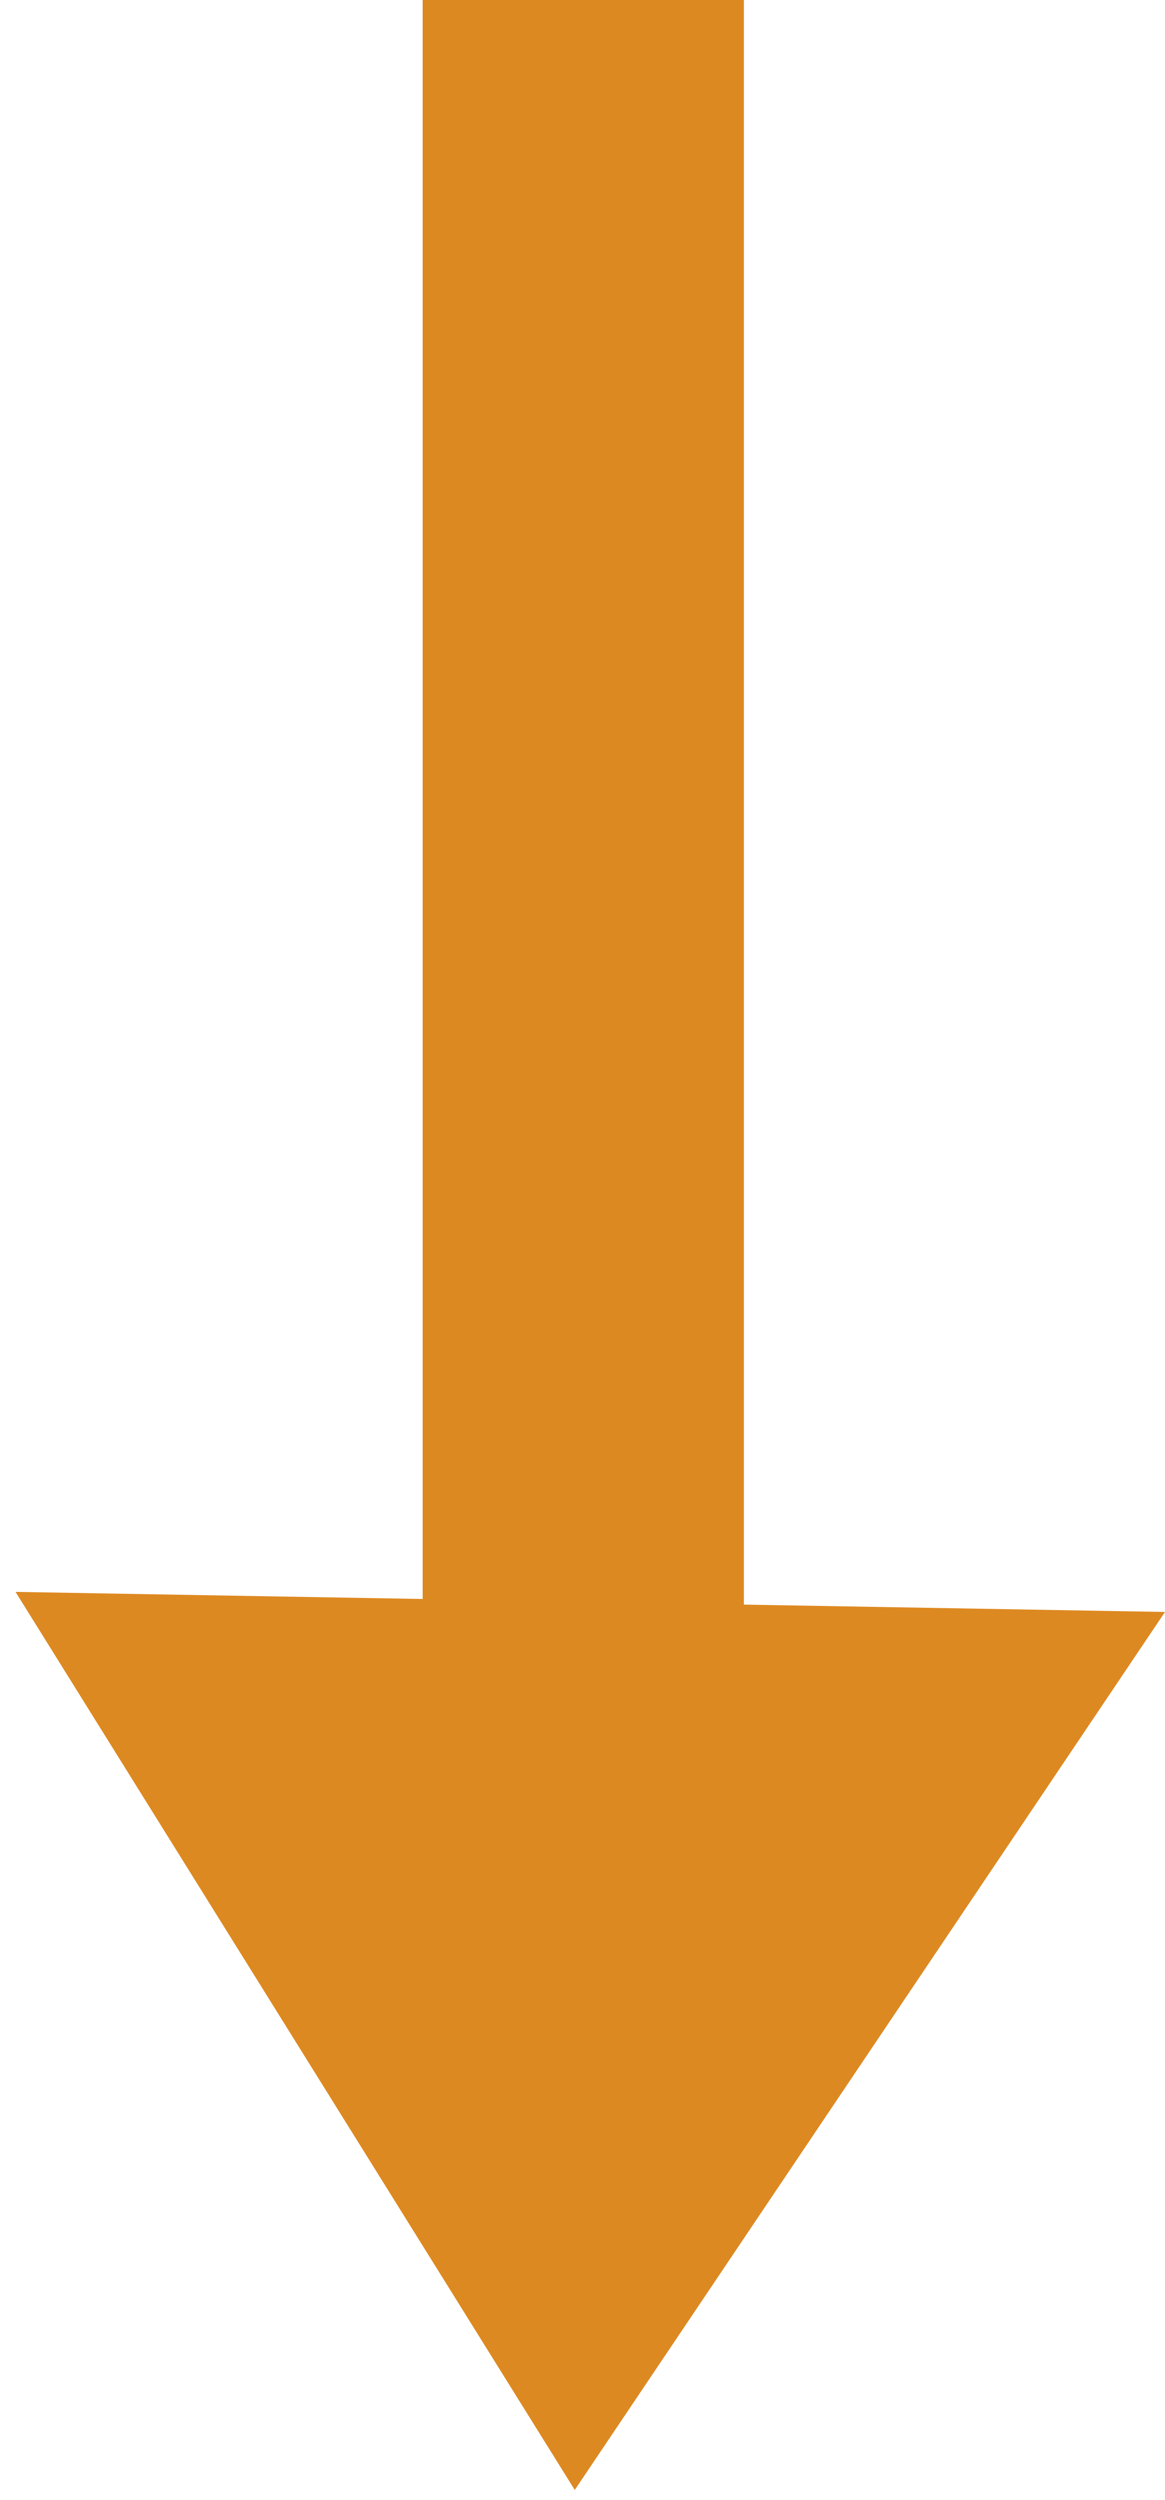
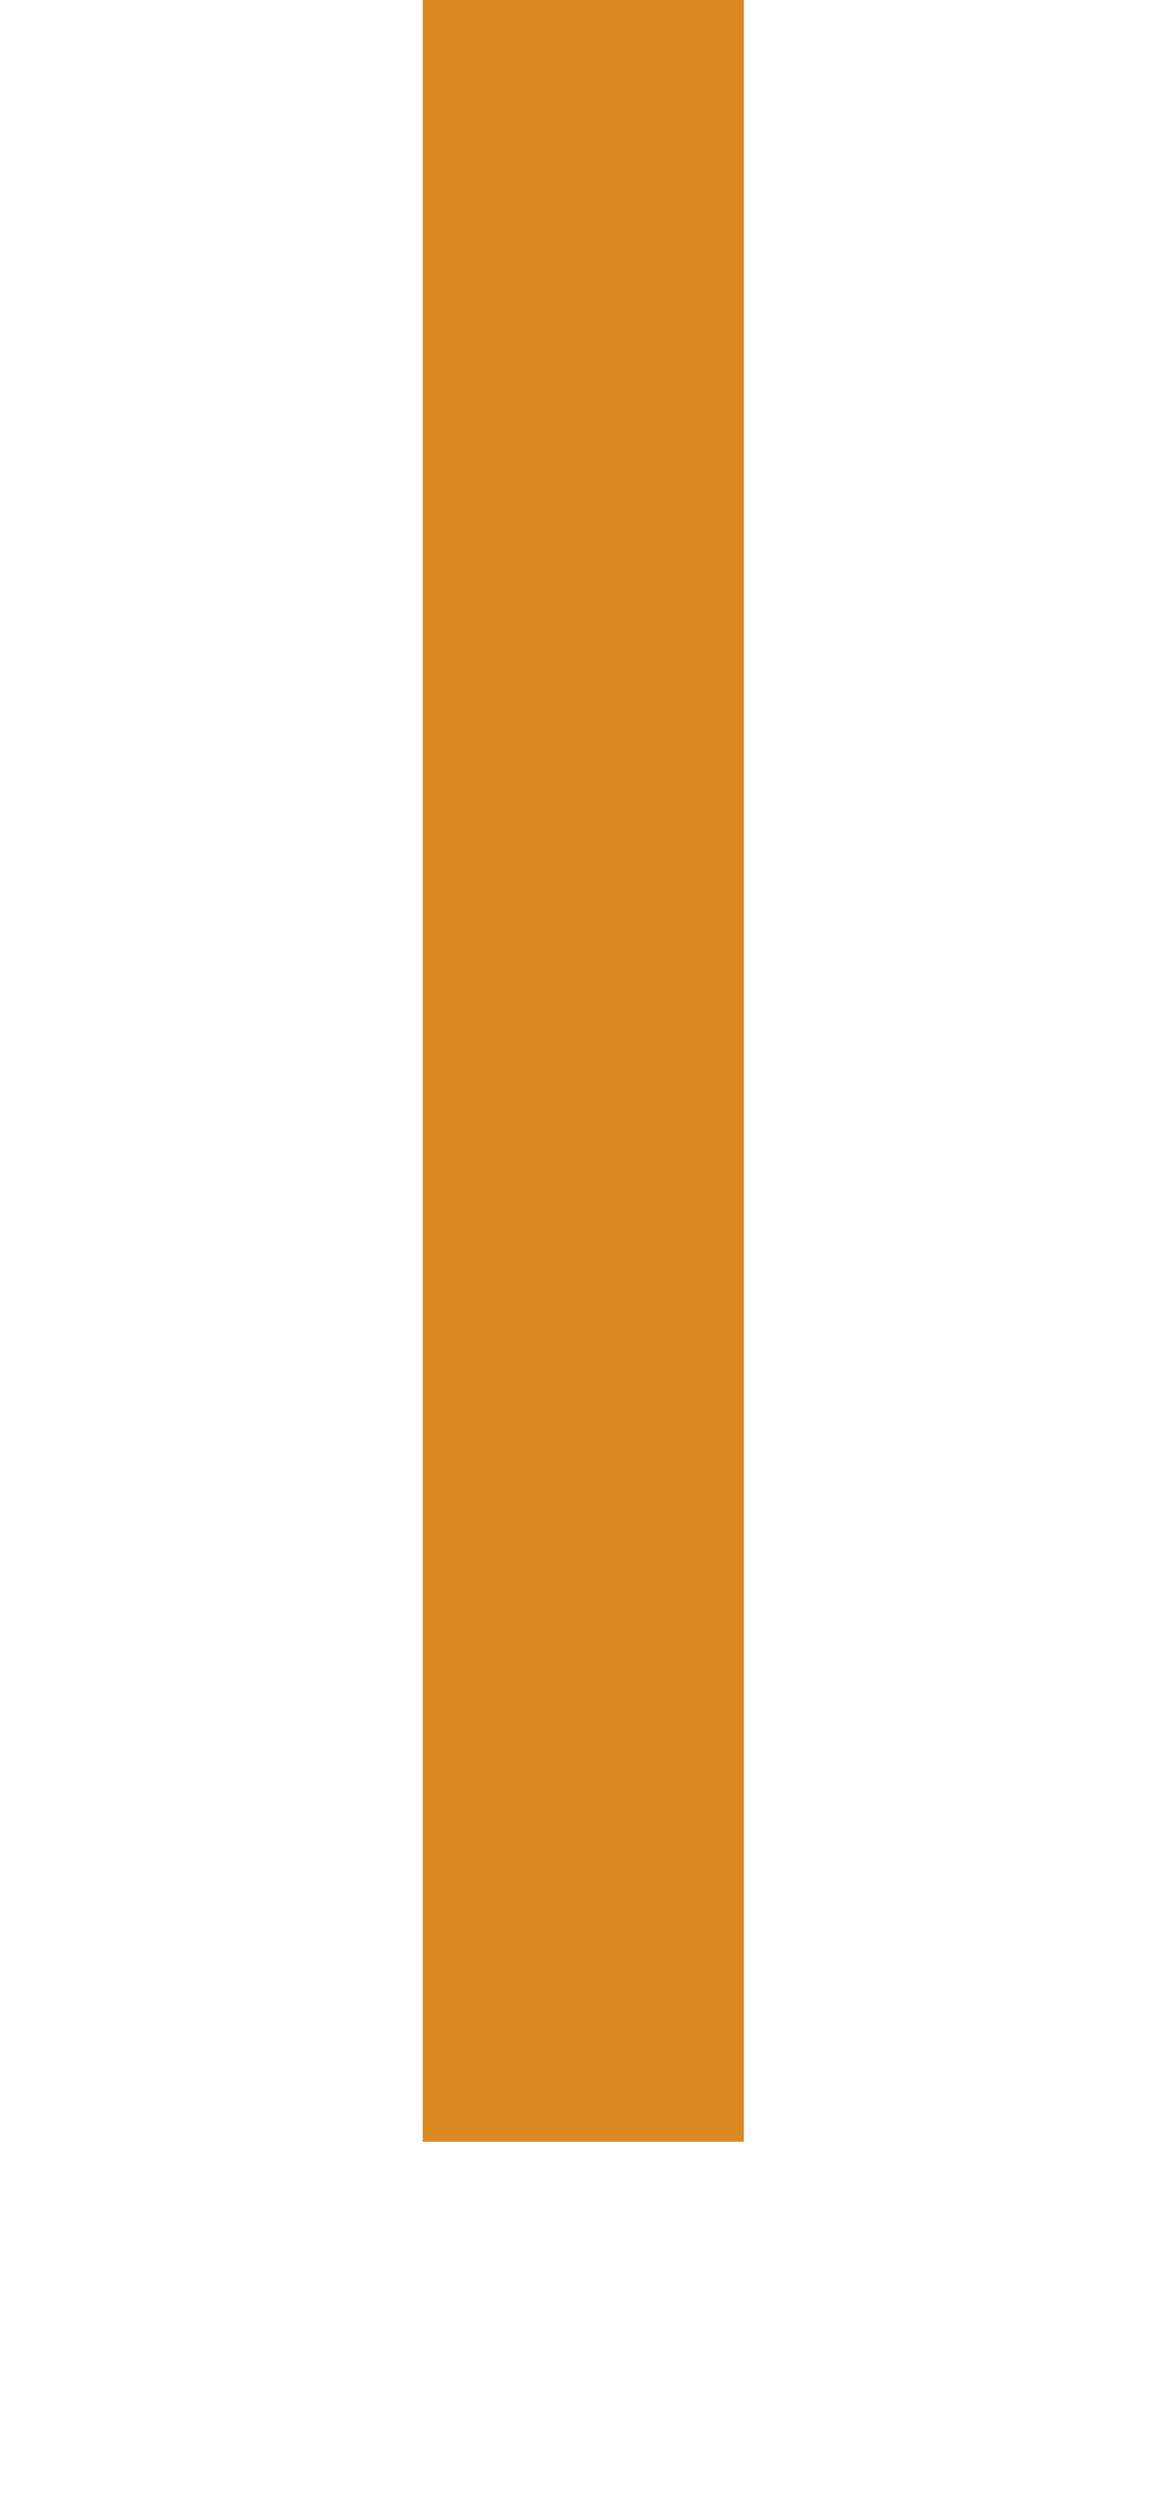
<svg xmlns="http://www.w3.org/2000/svg" width="68.906" height="147.816" viewBox="0 0 68.906 147.816">
  <g id="グループ_1076" data-name="グループ 1076" transform="translate(2974 -821.281) rotate(90)">
-     <path id="多角形_15" data-name="多角形 15" d="M34,0,68,52.515H0Z" transform="translate(969.098 2906.01) rotate(91)" fill="#dd8921" />
    <path id="パス_156" data-name="パス 156" d="M22192.5,2977.8h126.637" transform="translate(-21371.219 -38.299)" fill="none" stroke="#dd8921" stroke-width="19" />
  </g>
</svg>